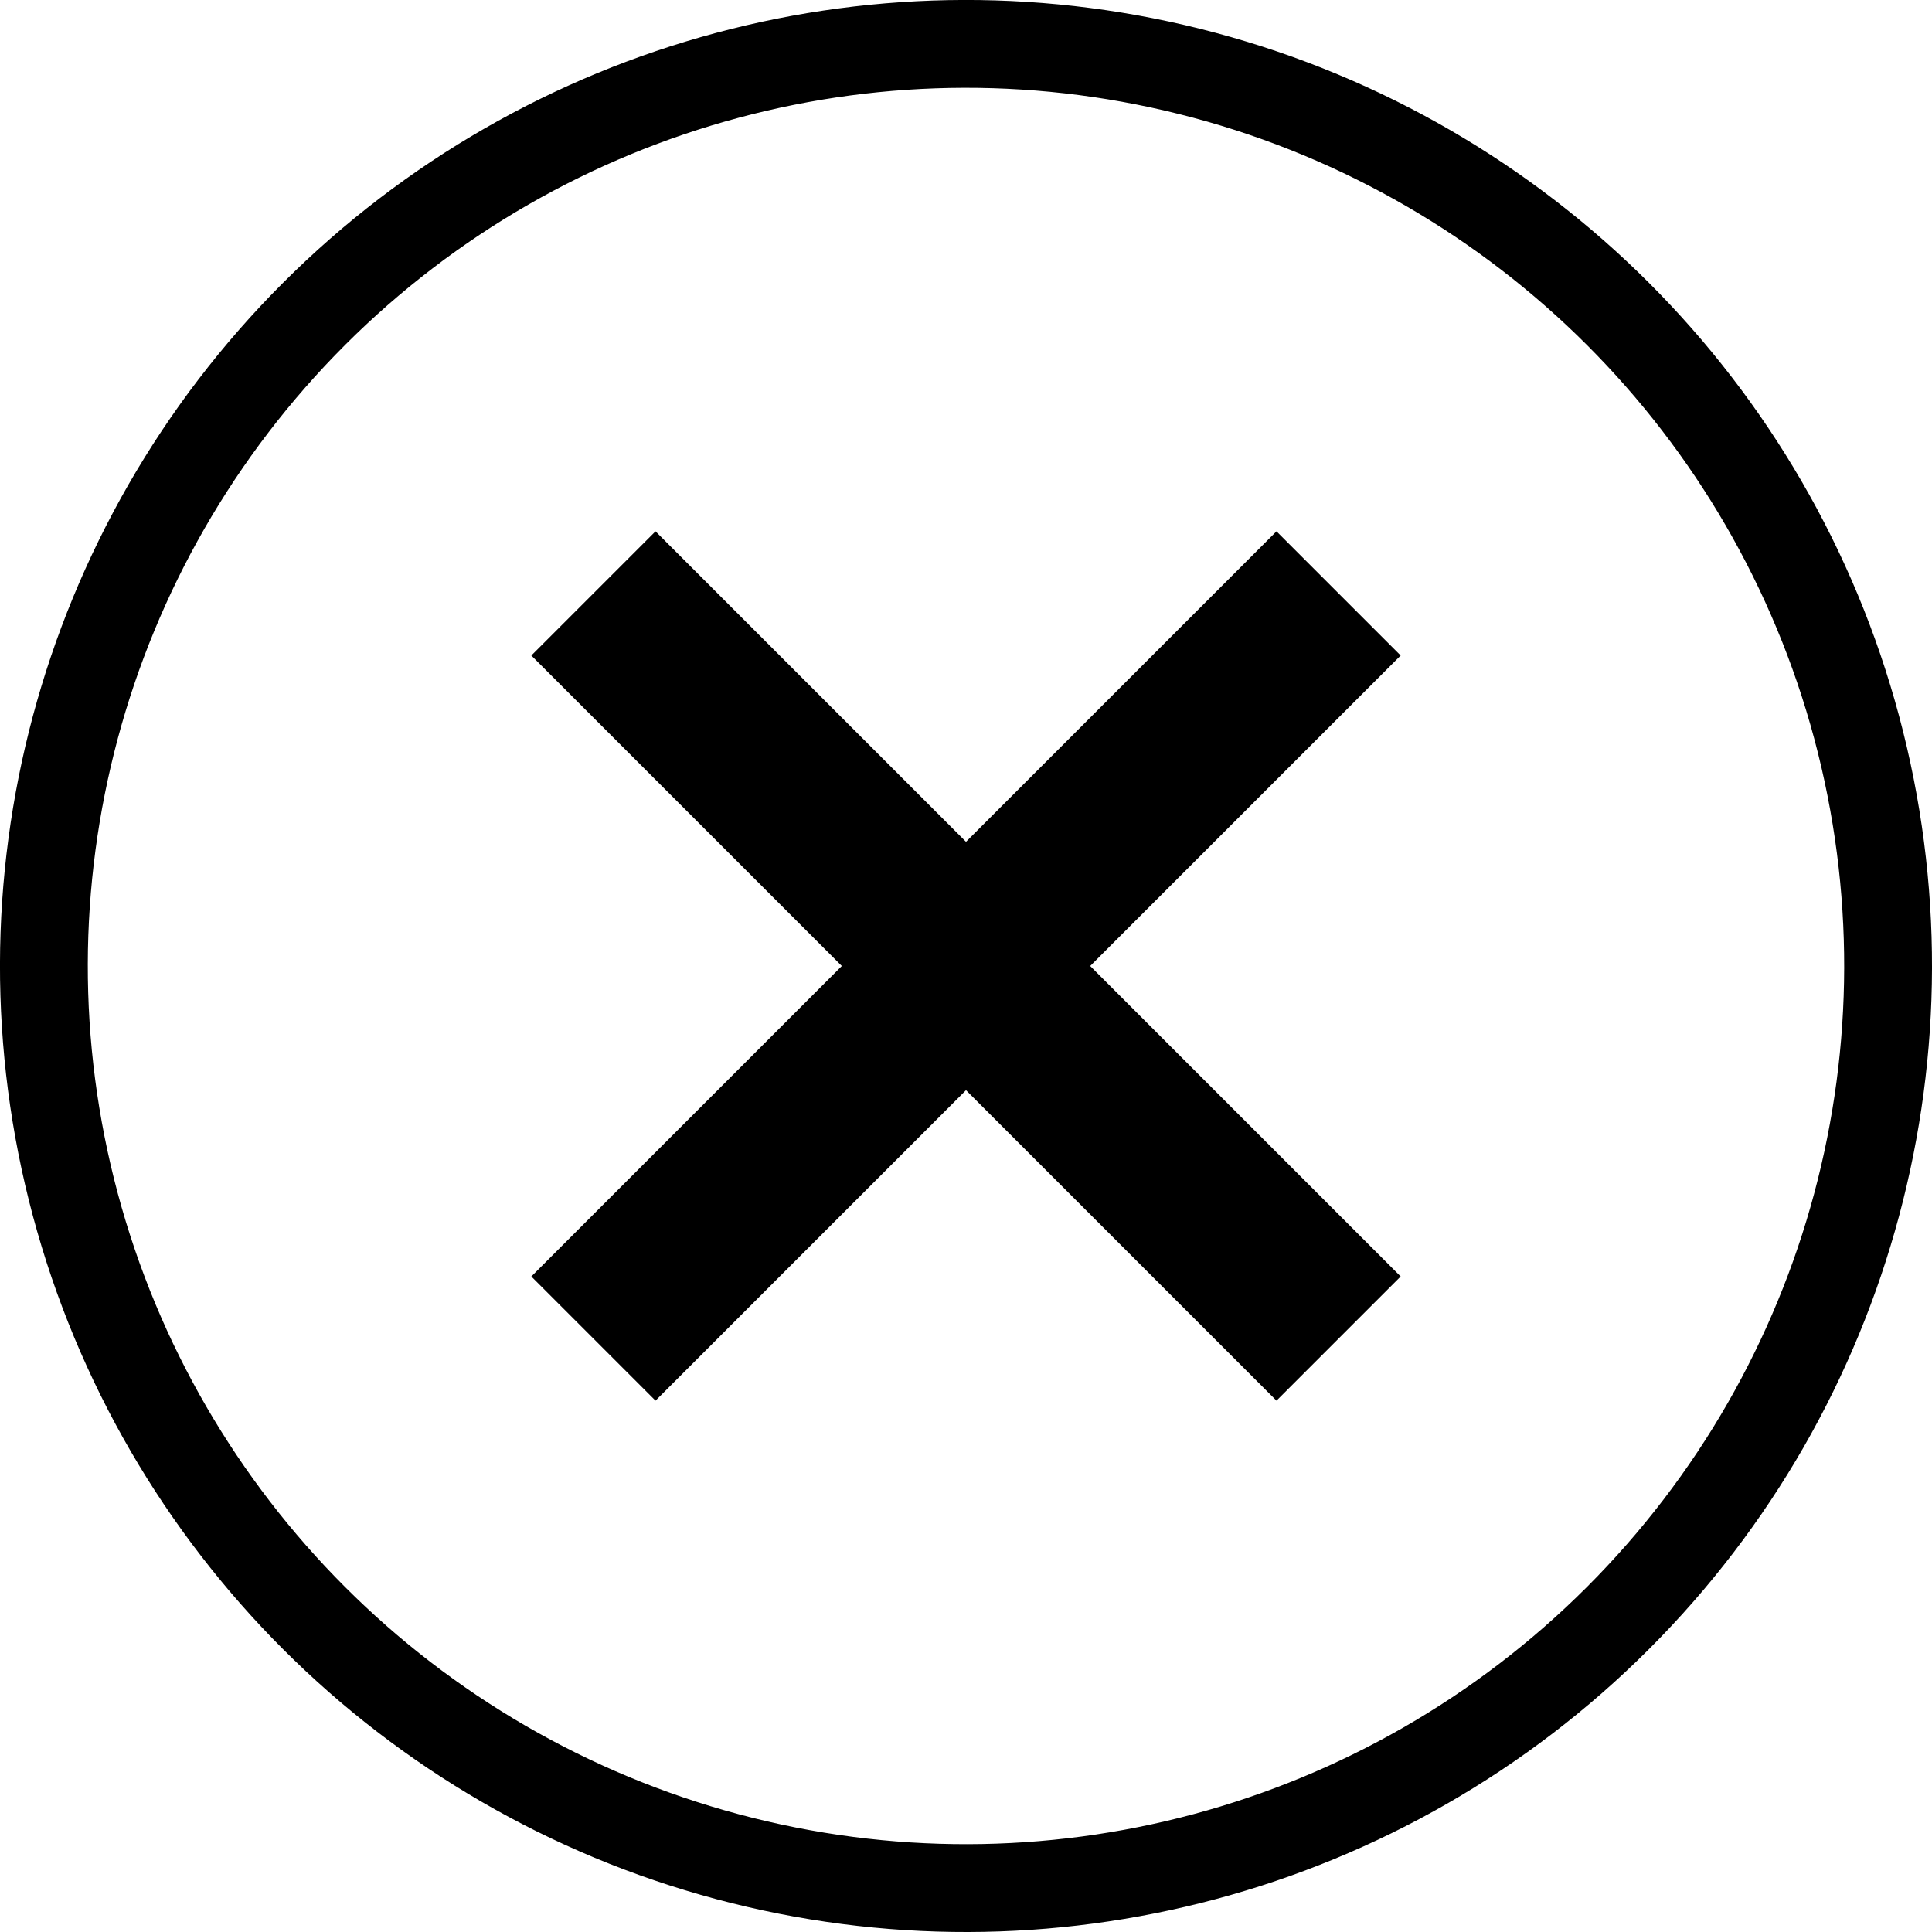
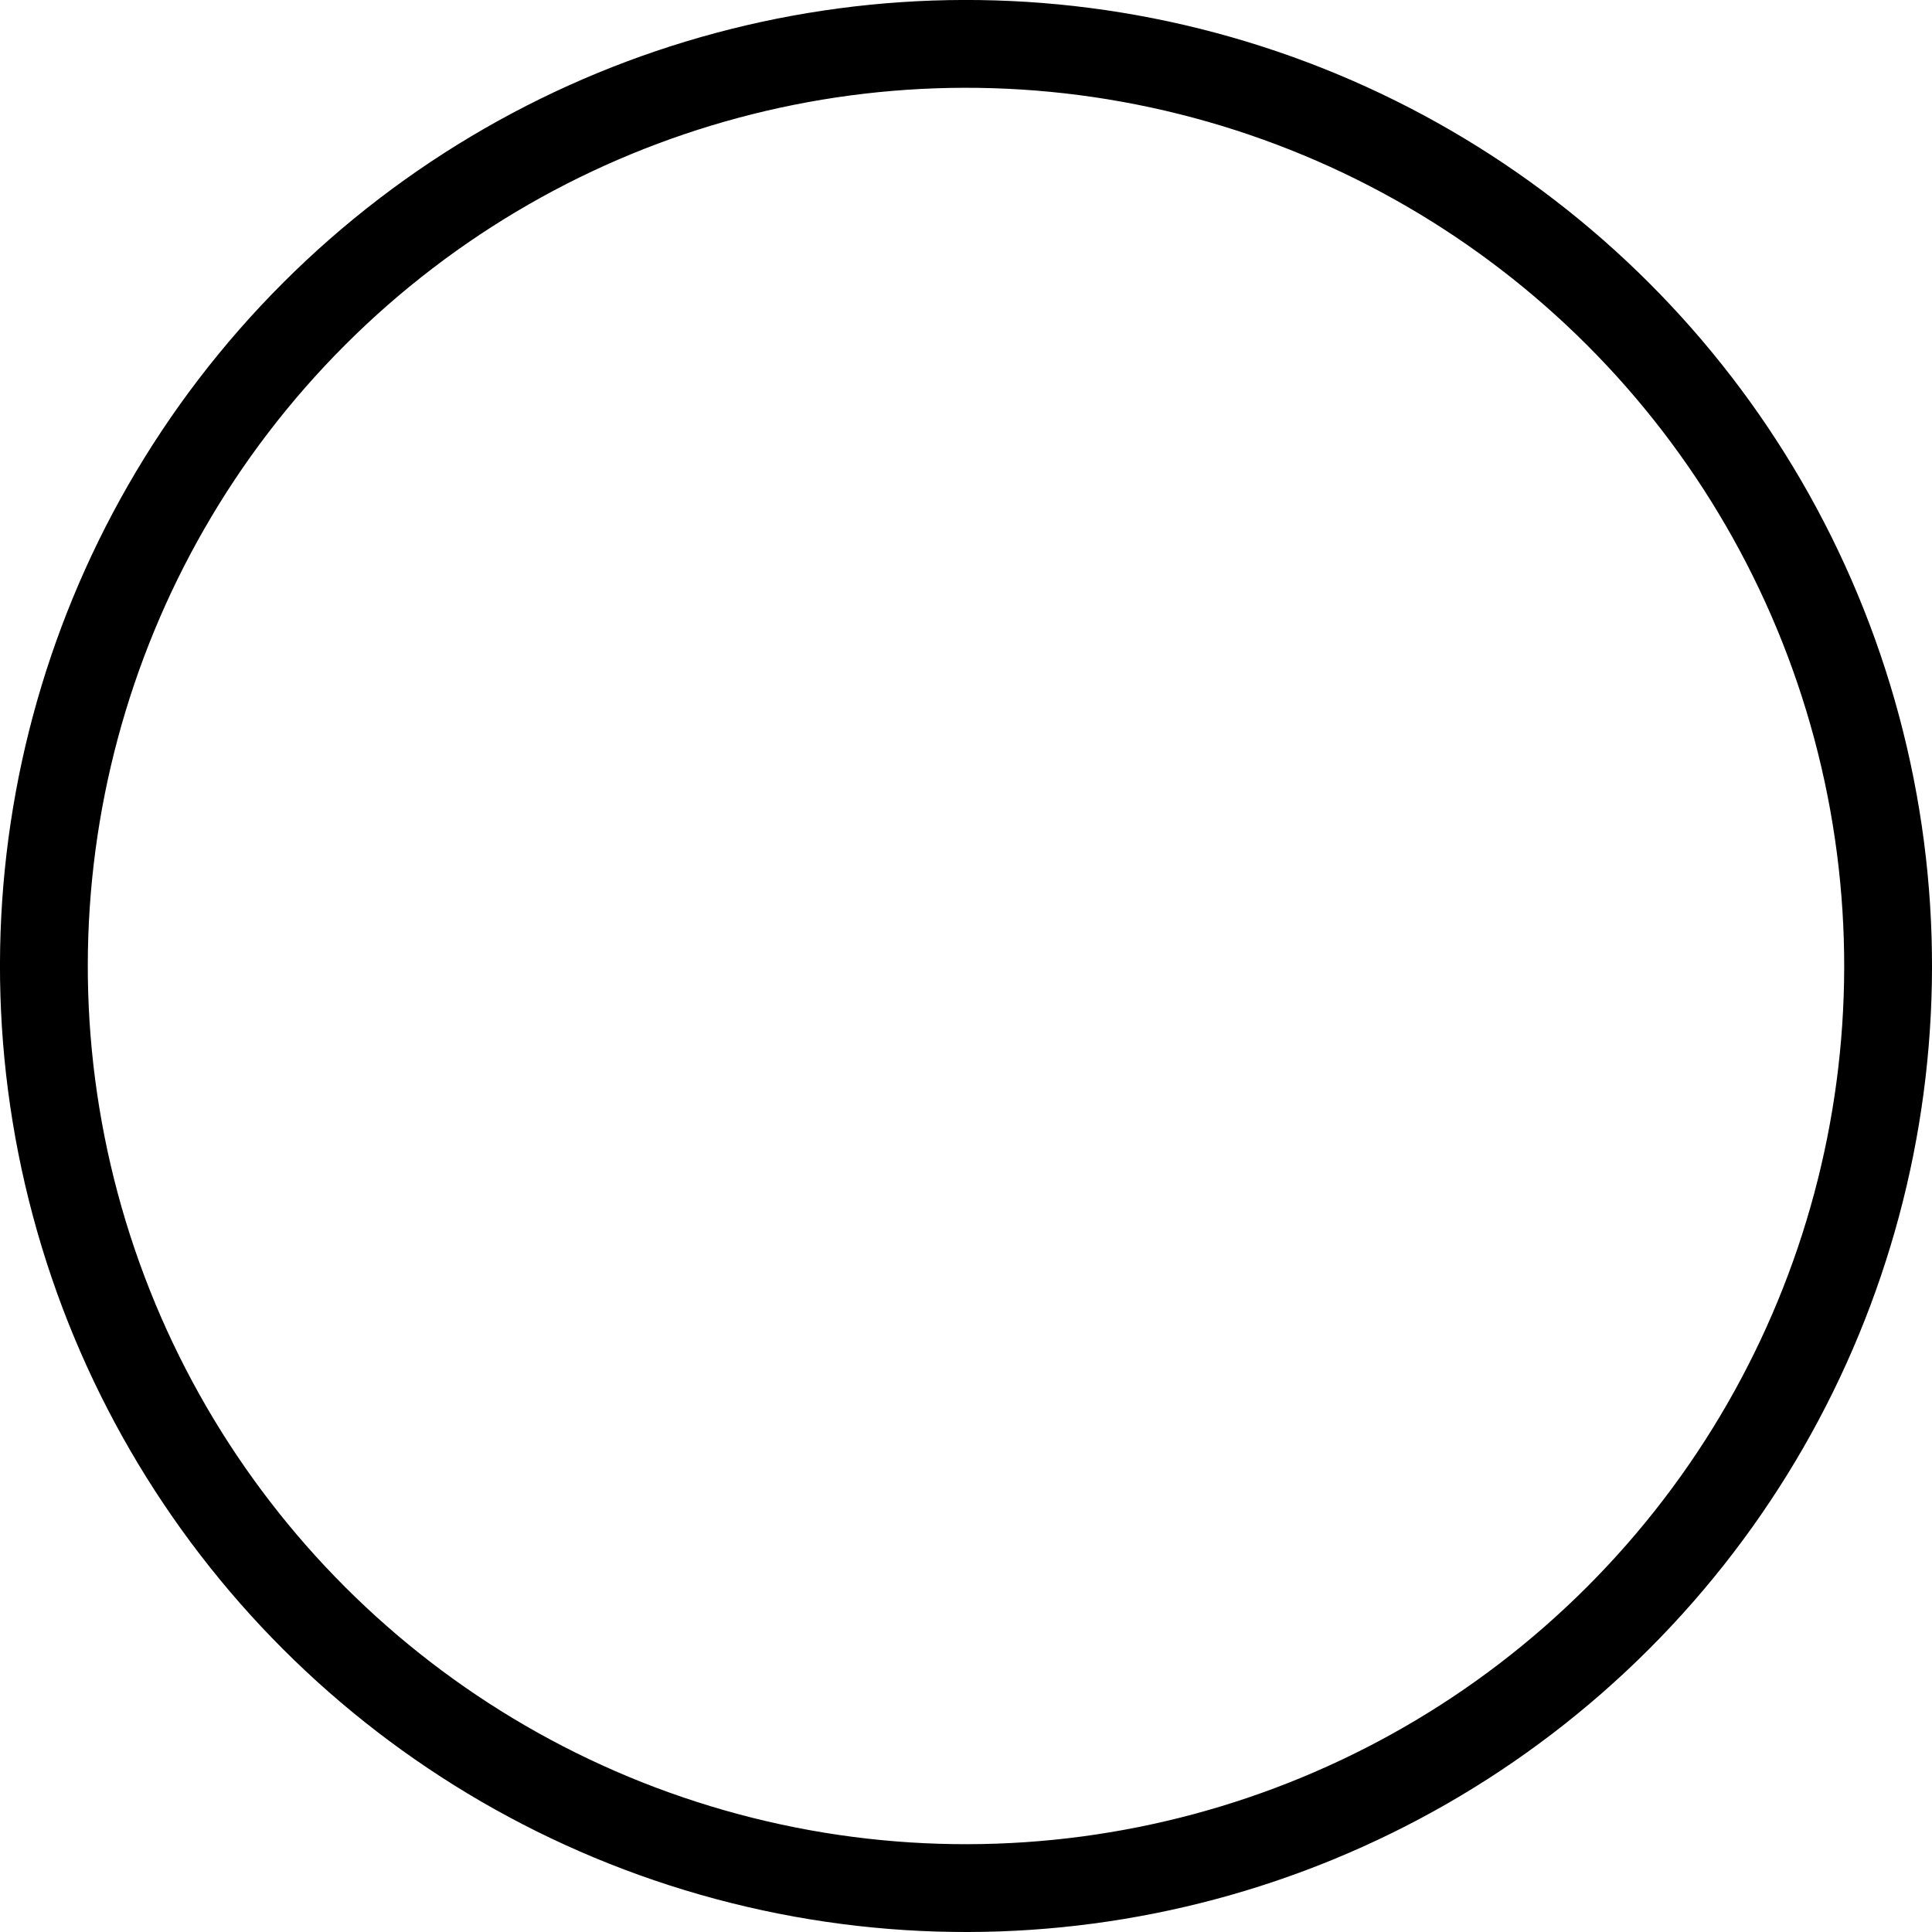
<svg xmlns="http://www.w3.org/2000/svg" width="22" height="22">
  <g fill="none" stroke="#000" transform="rotate(45 9.293 11.707)">
-     <path d="M9.5 4.5h1v11h-1z" />
-     <path d="M15.5 9.5v1h-11v-1z" />
    <circle cx="10" cy="10" r="10.5" />
  </g>
</svg>